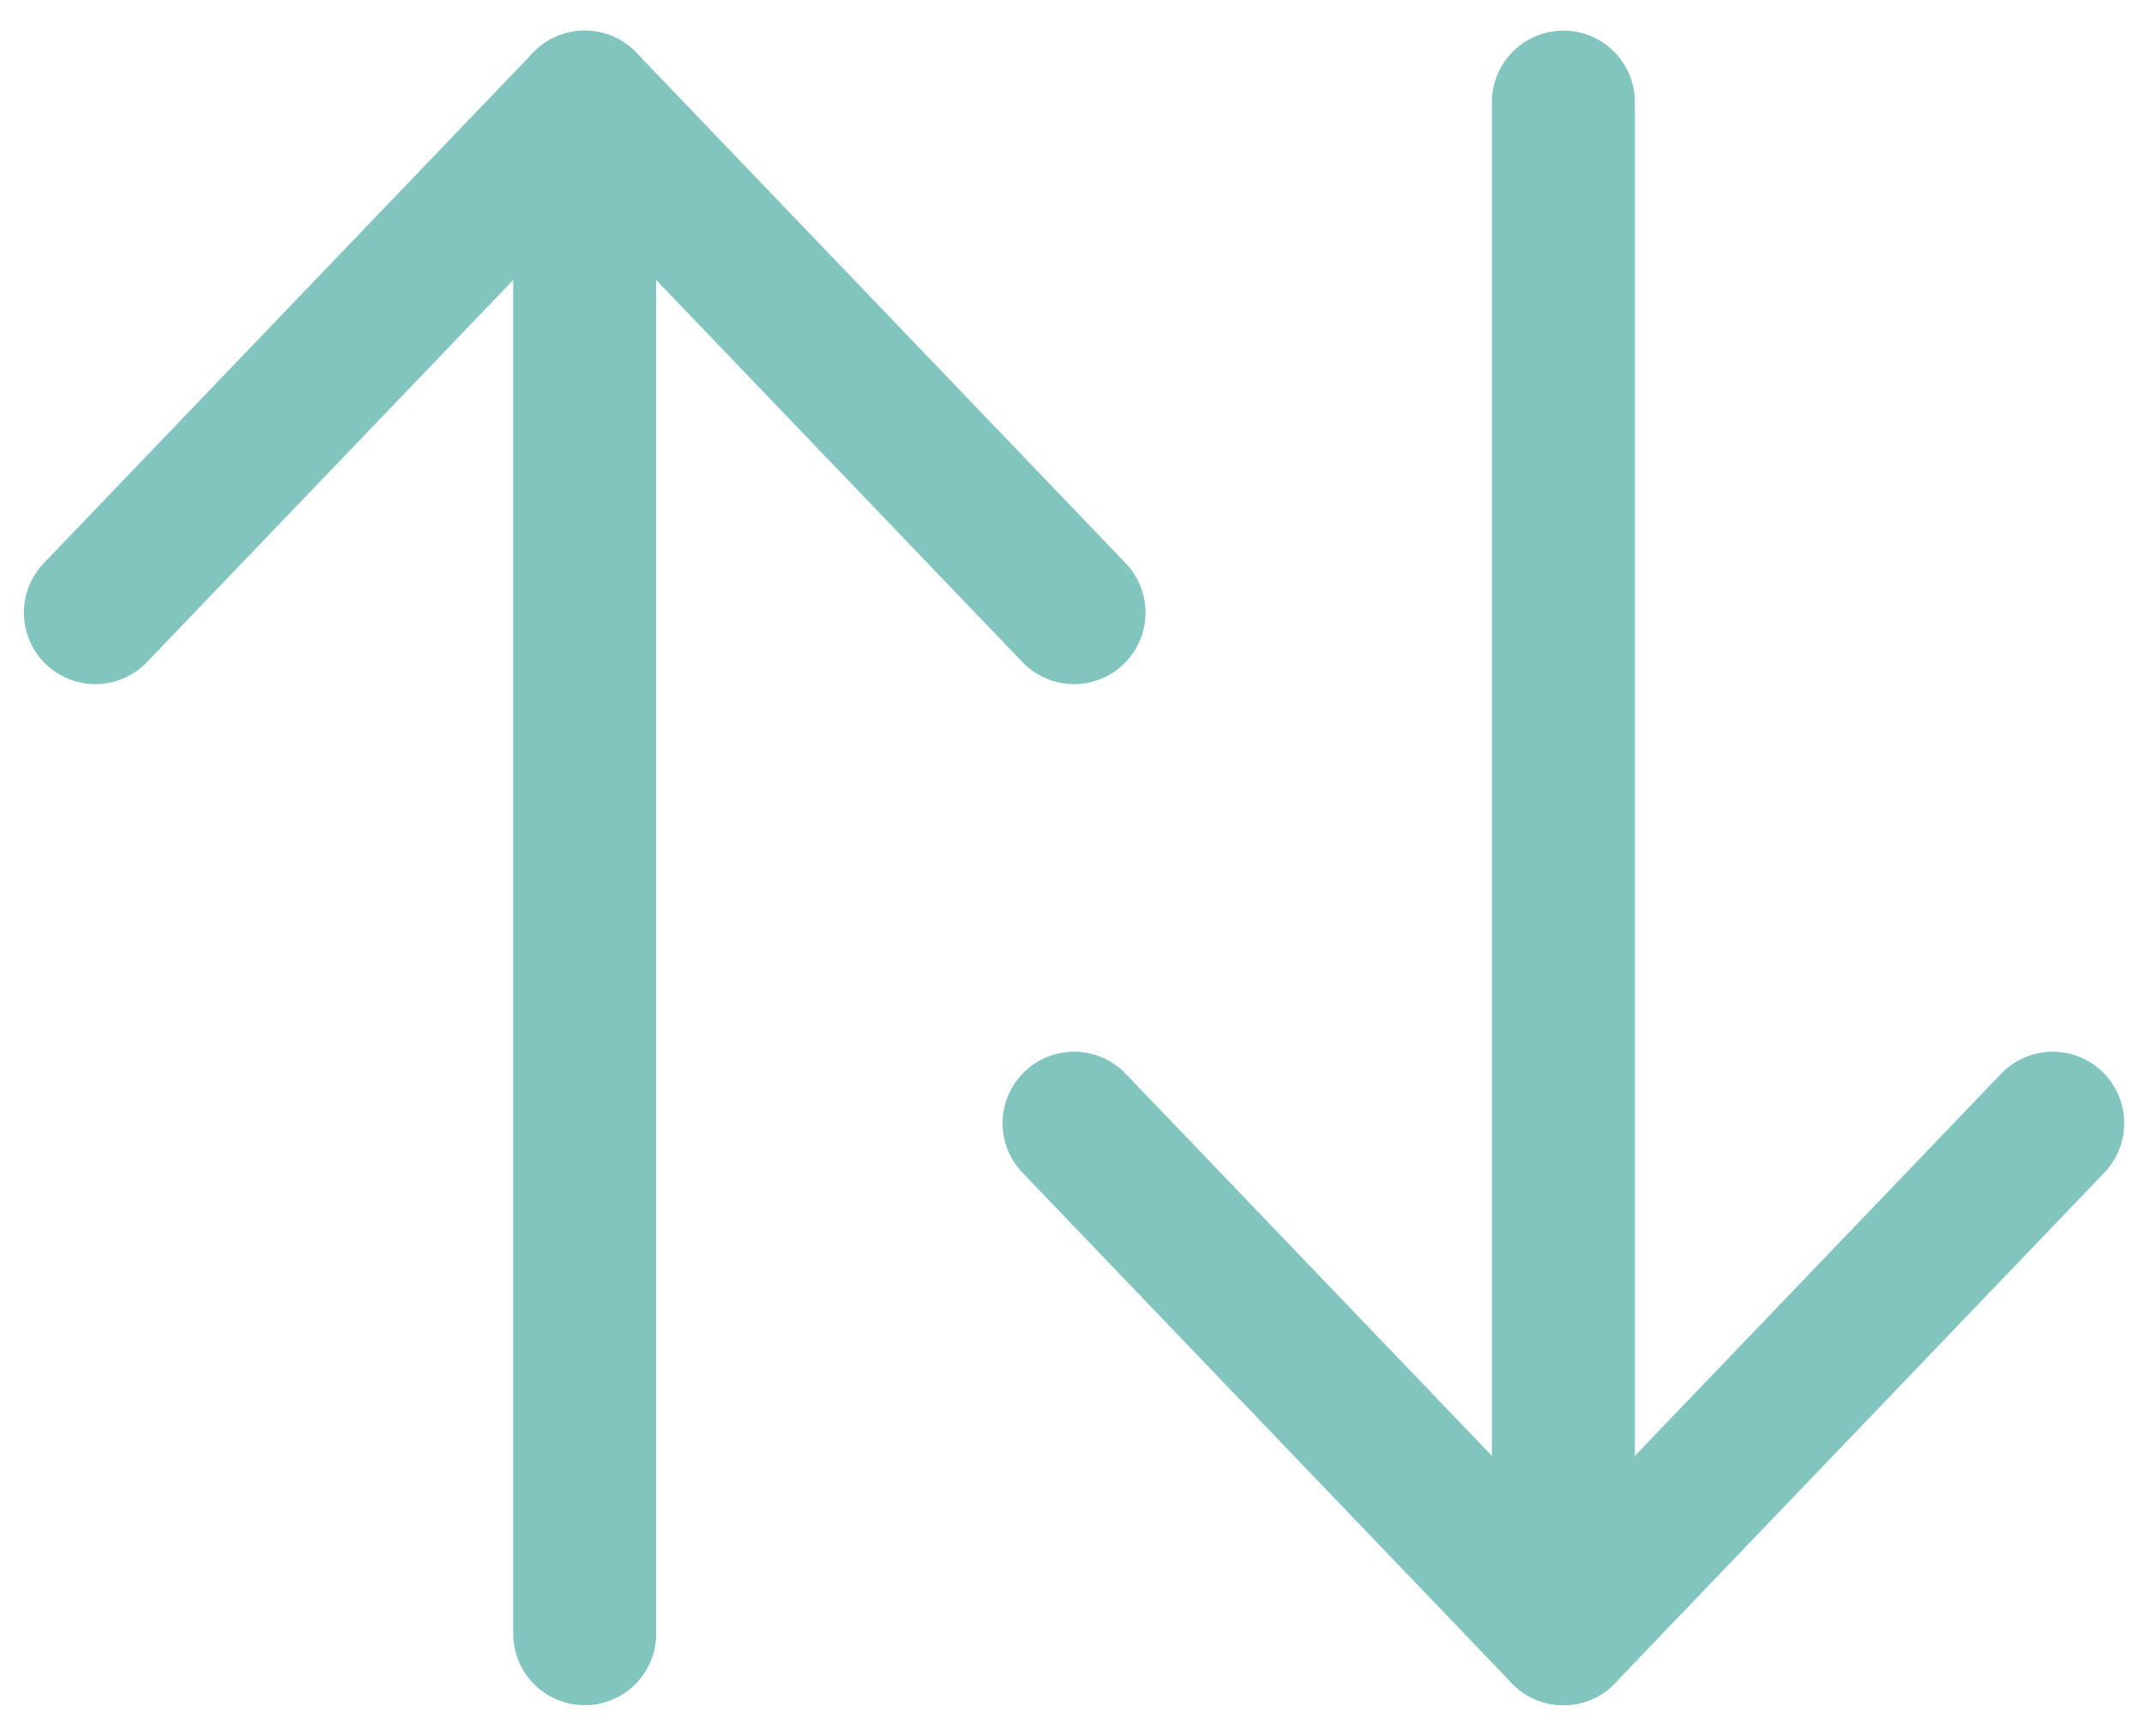
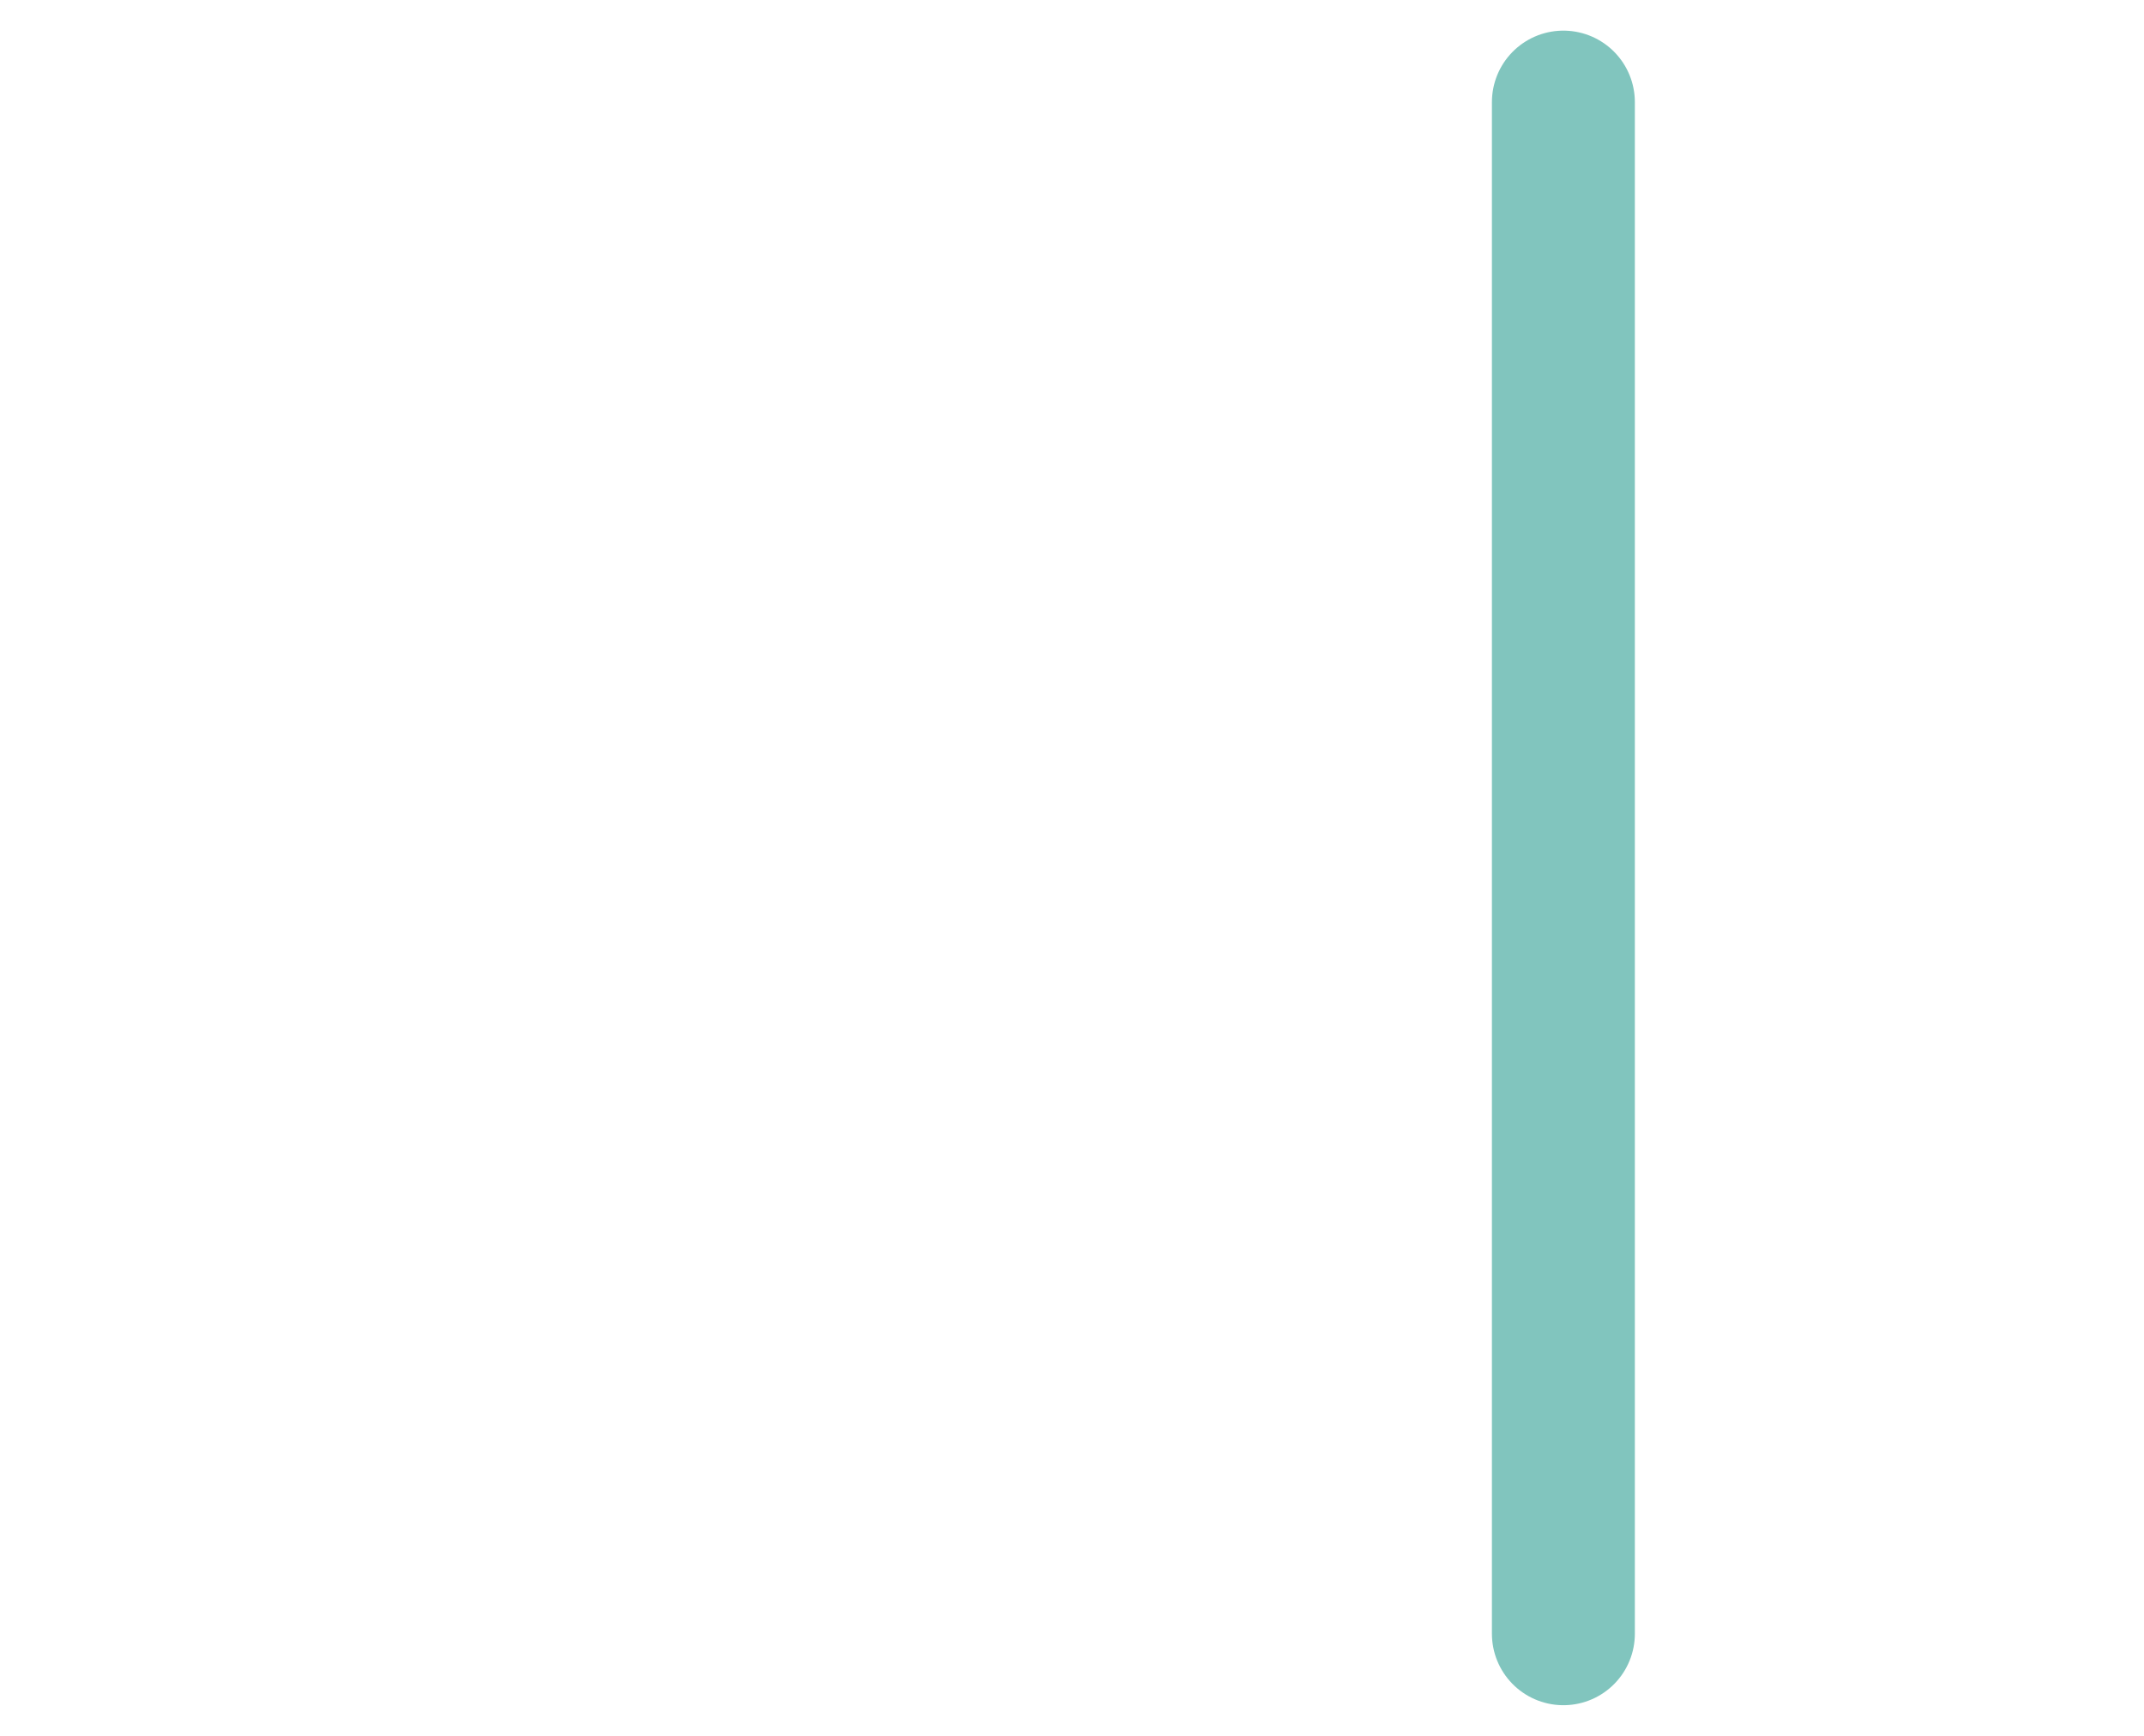
<svg xmlns="http://www.w3.org/2000/svg" width="21" height="17" viewBox="0 0 21 17" fill="none">
-   <path d="M10.52 6L5.727 1L0.934 6" stroke="#81c5be" stroke-width="1.4" stroke-linecap="round" stroke-linejoin="round" />
-   <path d="M5.727 16L5.727 1" stroke="#81c5be" stroke-width="1.4" stroke-linecap="round" stroke-linejoin="round" />
-   <path d="M20.106 11L15.313 16L10.52 11" stroke="#81c5be" stroke-width="1.4" stroke-linecap="round" stroke-linejoin="round" />
  <path d="M15.313 16L15.313 1" stroke="#81c5be" stroke-width="1.4" stroke-linecap="round" stroke-linejoin="round" />
</svg>